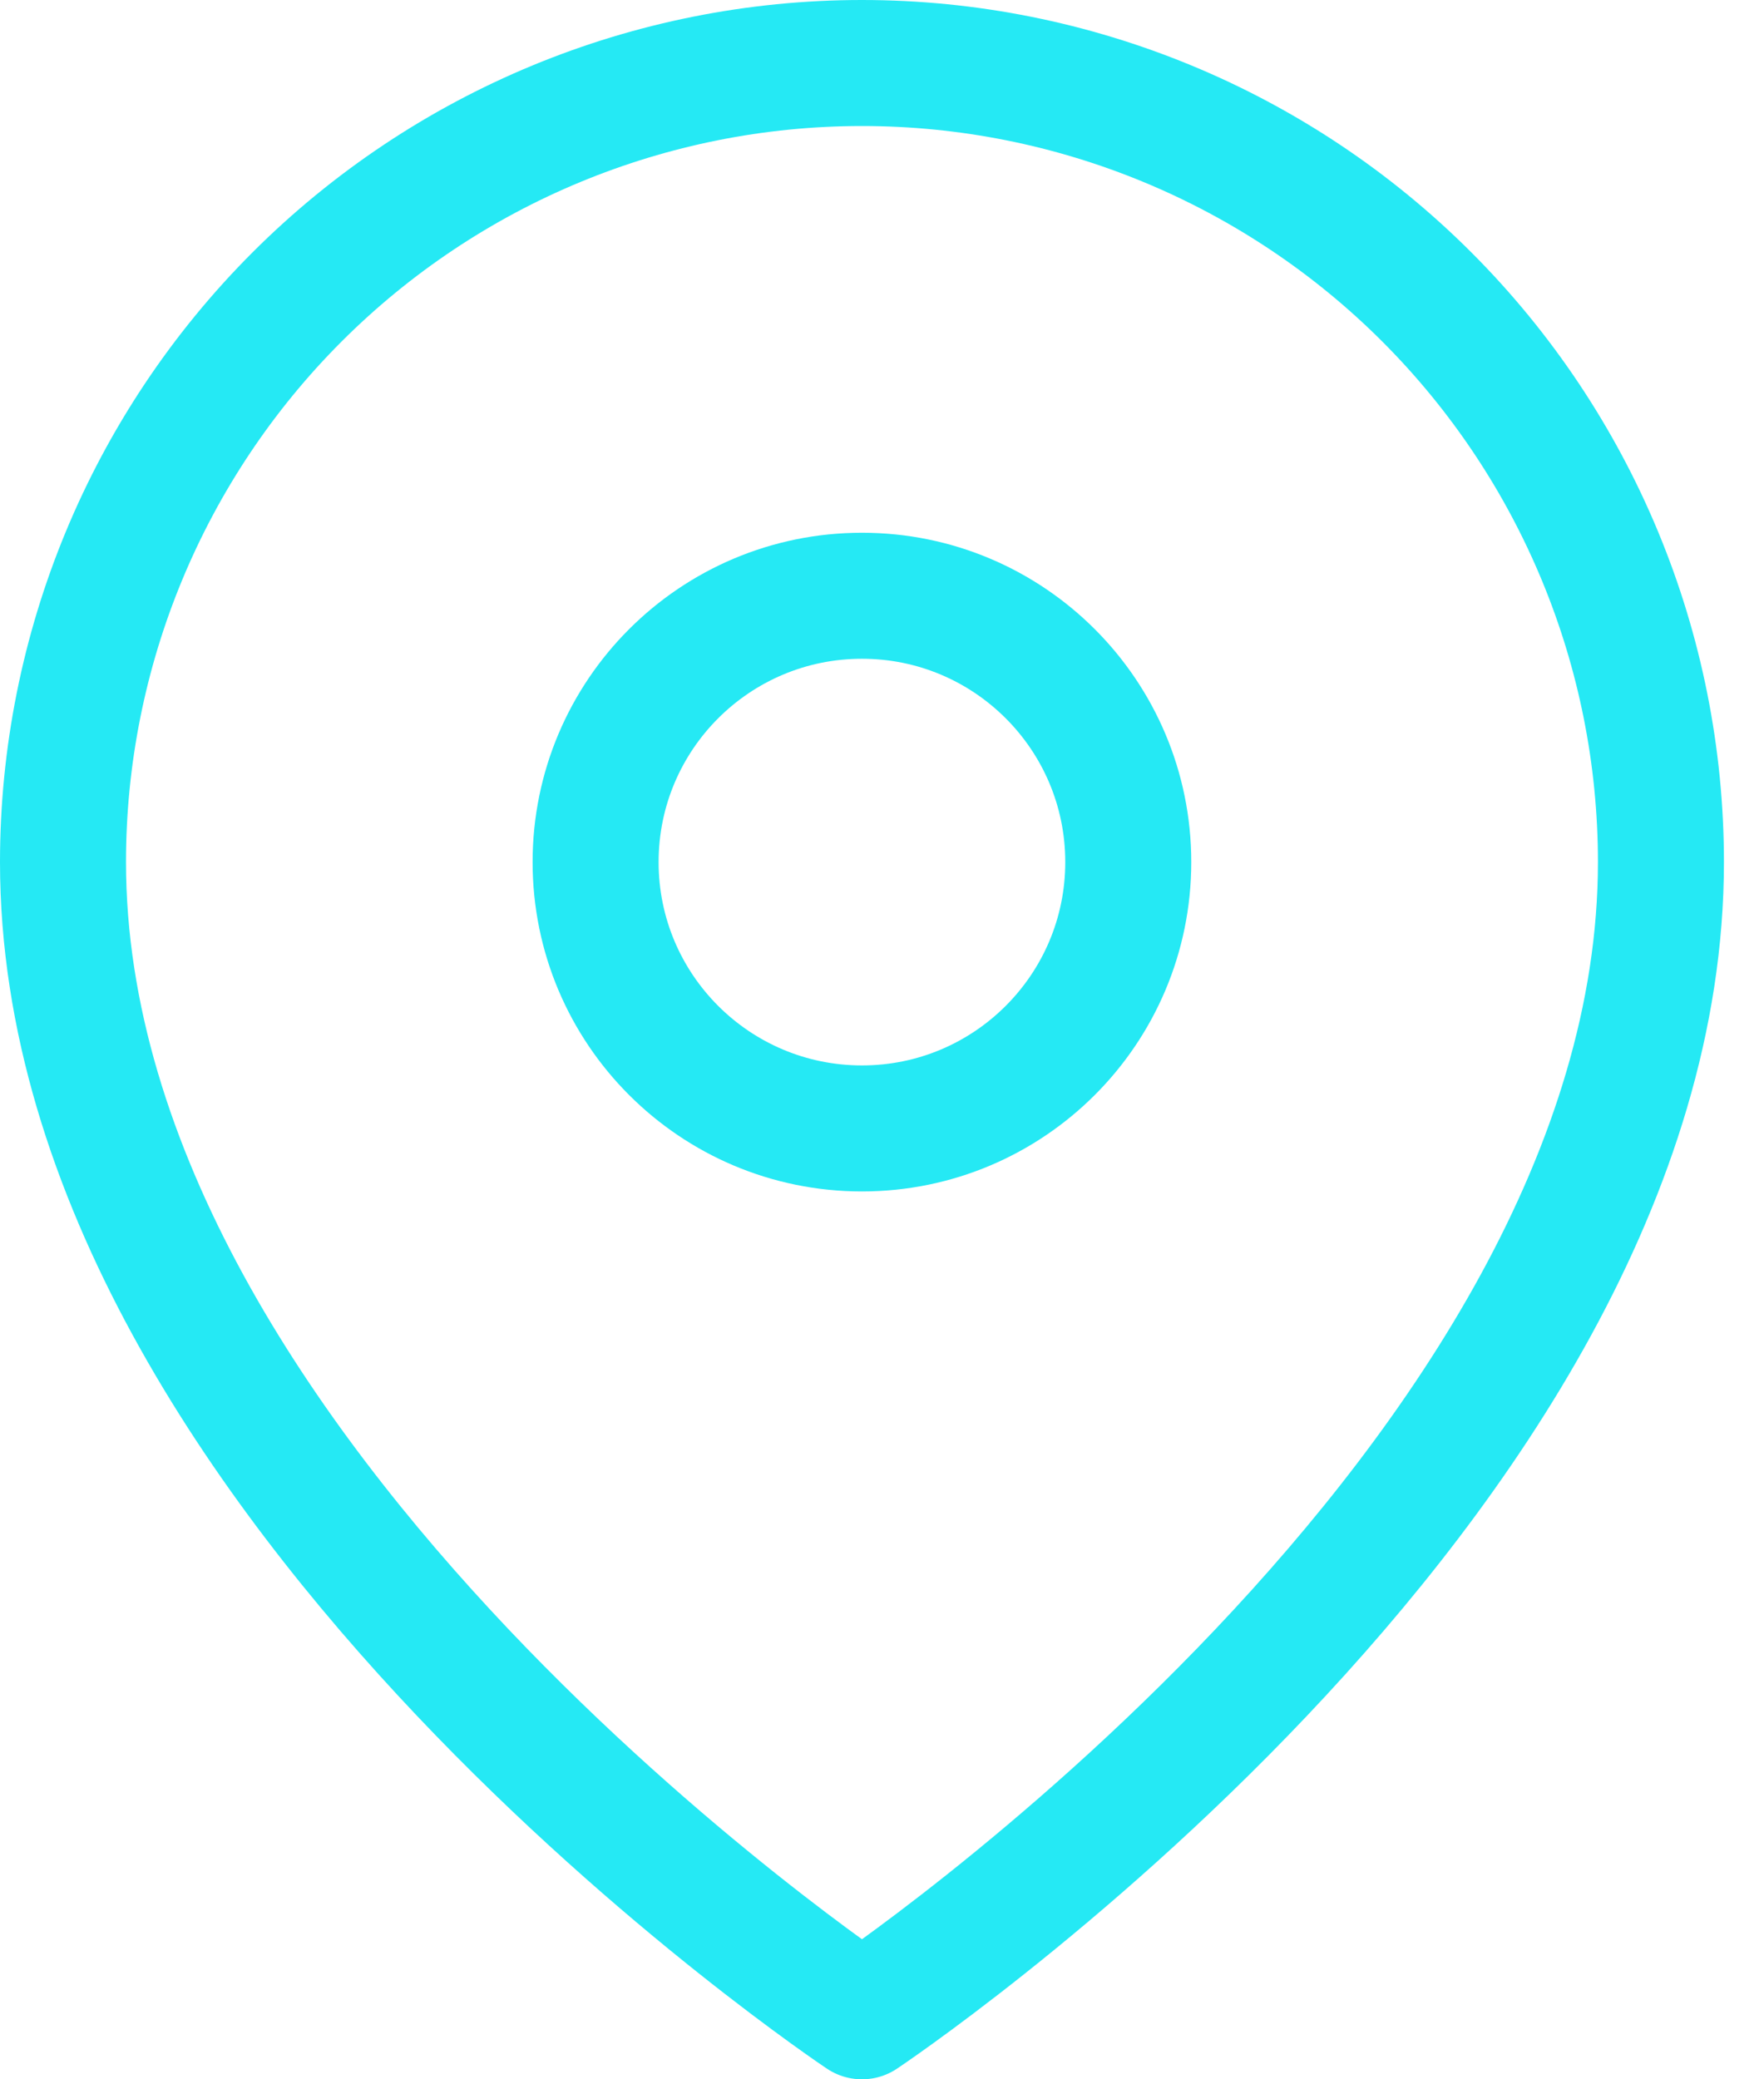
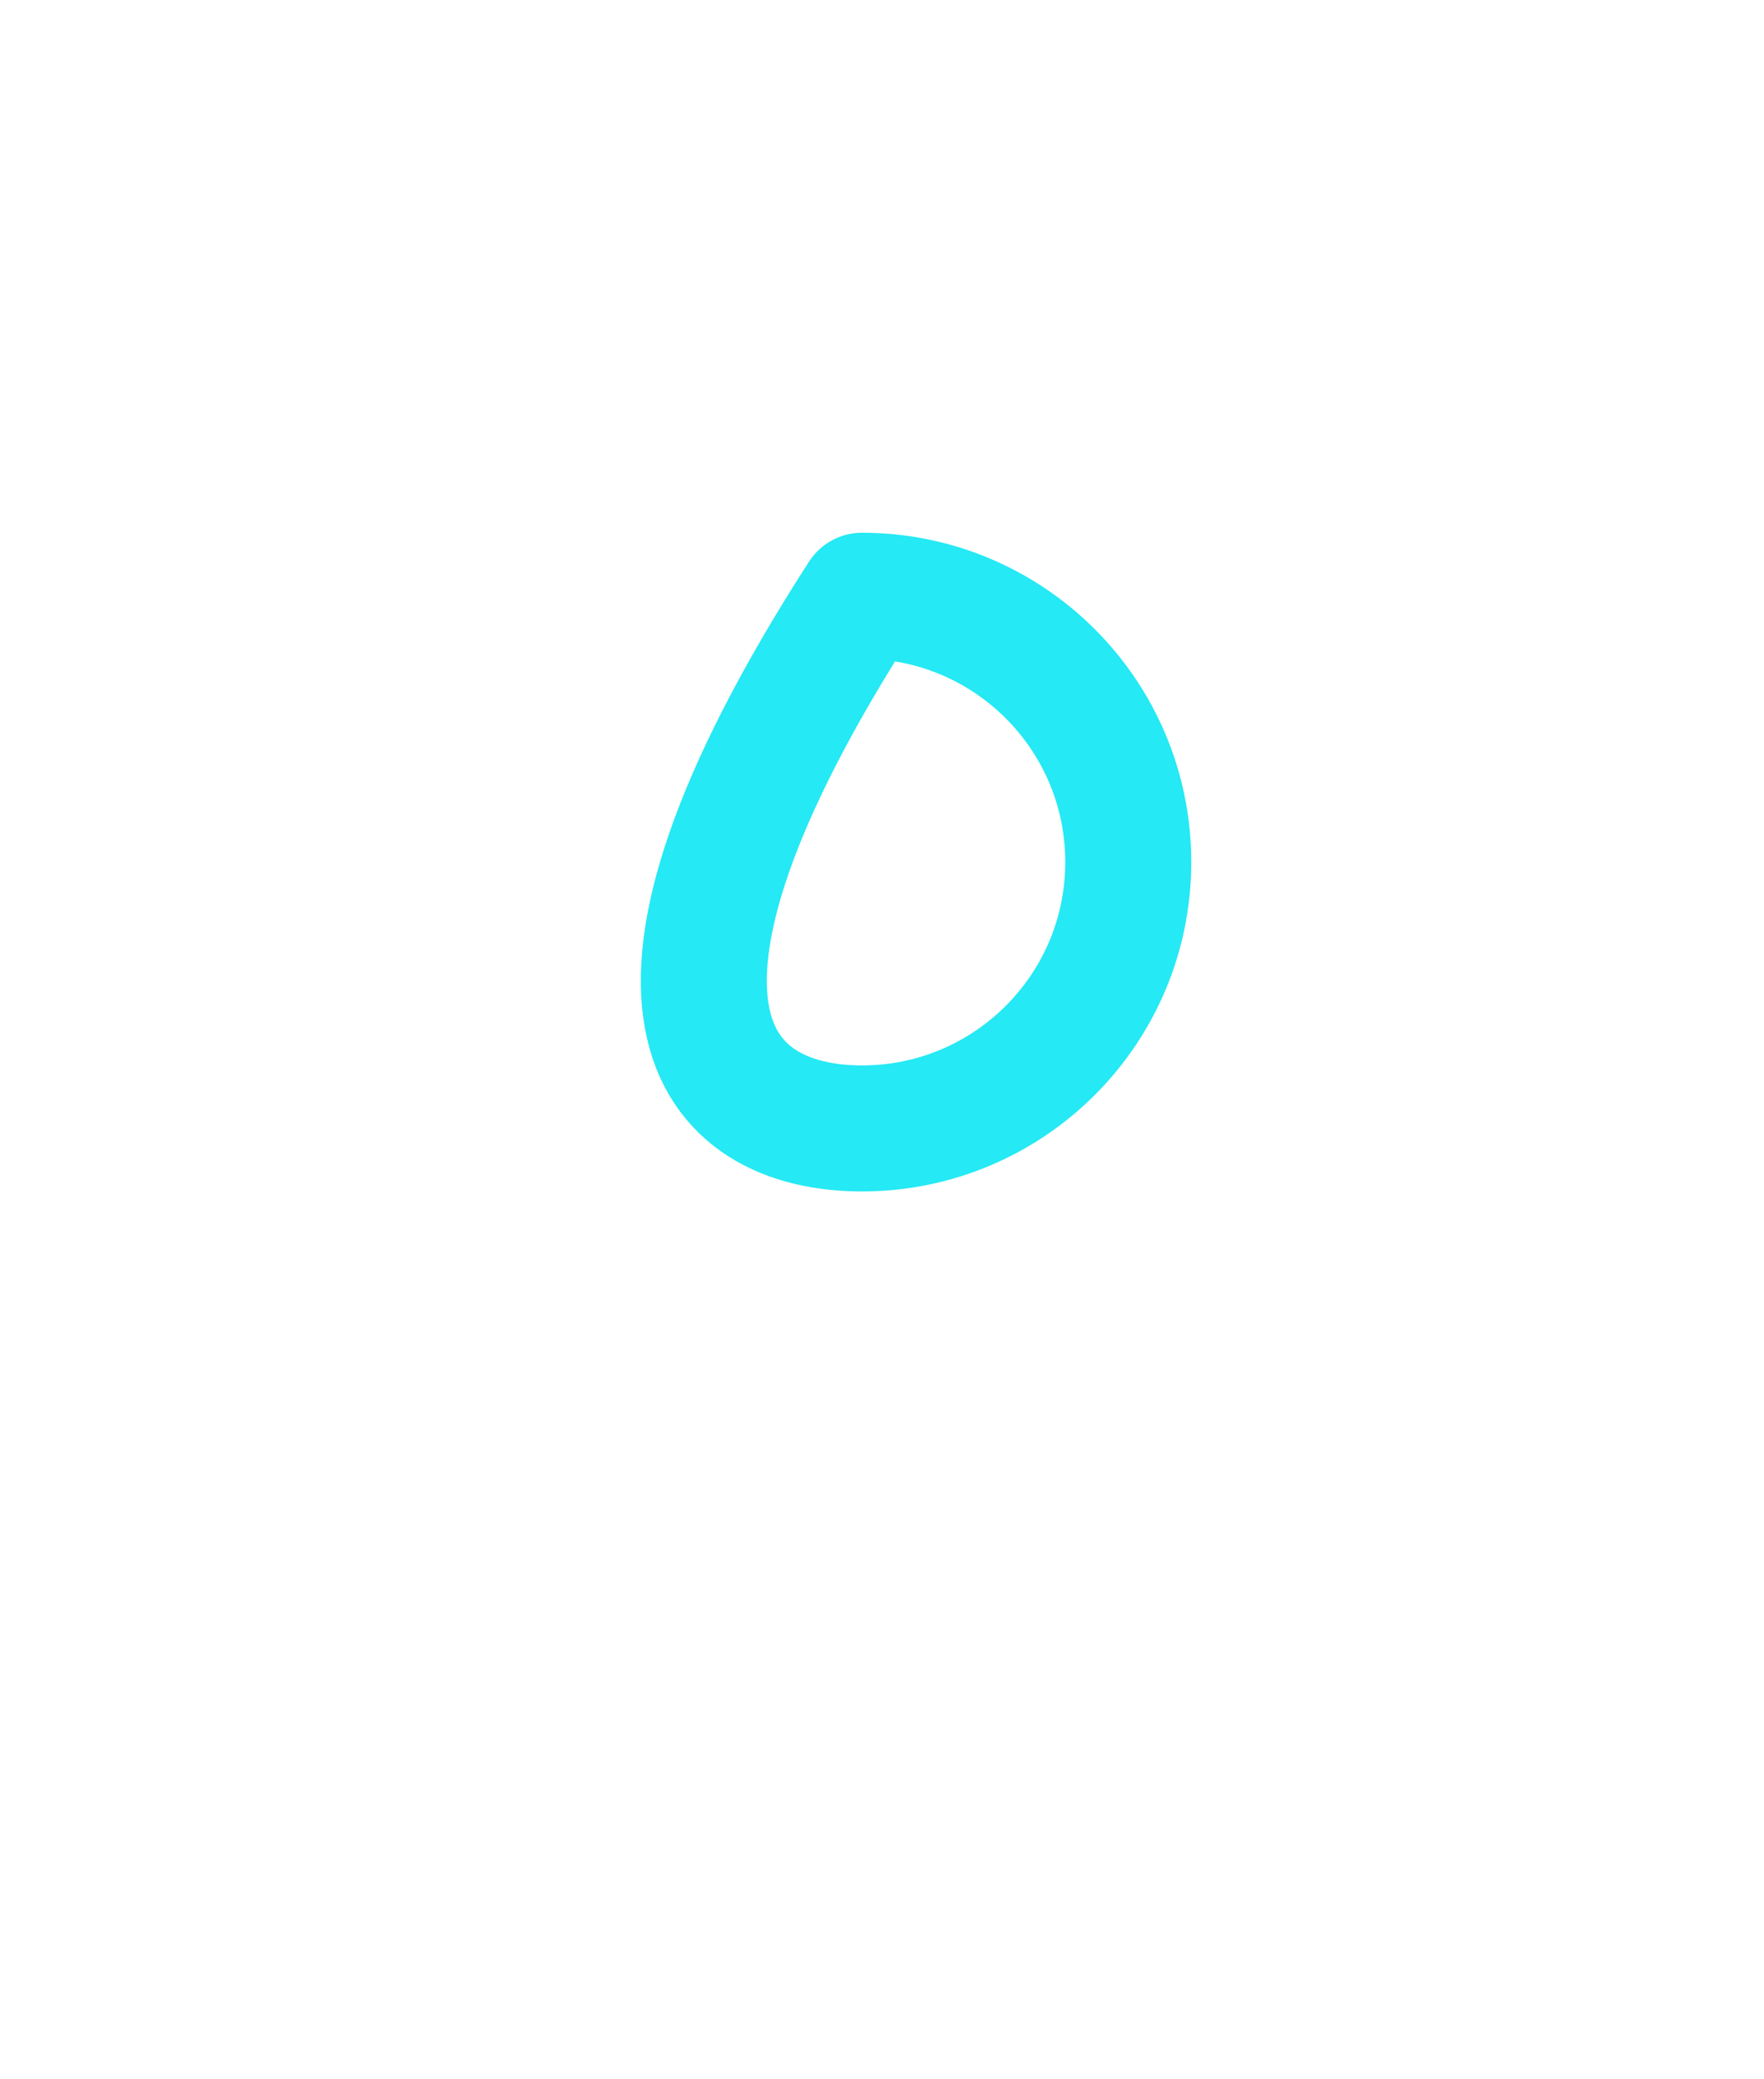
<svg xmlns="http://www.w3.org/2000/svg" width="28" height="33" viewBox="0 0 28 33" fill="none">
-   <path d="M26.364 13.682C26.364 23.546 13.682 32 13.682 32C13.682 32 1 23.546 1 13.682C1 10.318 2.336 7.093 4.714 4.714C7.093 2.336 10.318 1 13.682 1C17.045 1 20.271 2.336 22.649 4.714C25.027 7.093 26.364 10.318 26.364 13.682Z" stroke="#25E9F4" stroke-width="2" stroke-linecap="round" stroke-linejoin="round" />
-   <path d="M13.682 17.909C16.016 17.909 17.909 16.017 17.909 13.682C17.909 11.347 16.016 9.455 13.682 9.455C11.347 9.455 9.454 11.347 9.454 13.682C9.454 16.017 11.347 17.909 13.682 17.909Z" stroke="#25E9F4" stroke-width="2" stroke-linecap="round" stroke-linejoin="round" />
+   <path d="M13.682 17.909C16.016 17.909 17.909 16.017 17.909 13.682C17.909 11.347 16.016 9.455 13.682 9.455C9.454 16.017 11.347 17.909 13.682 17.909Z" stroke="#25E9F4" stroke-width="2" stroke-linecap="round" stroke-linejoin="round" />
</svg>